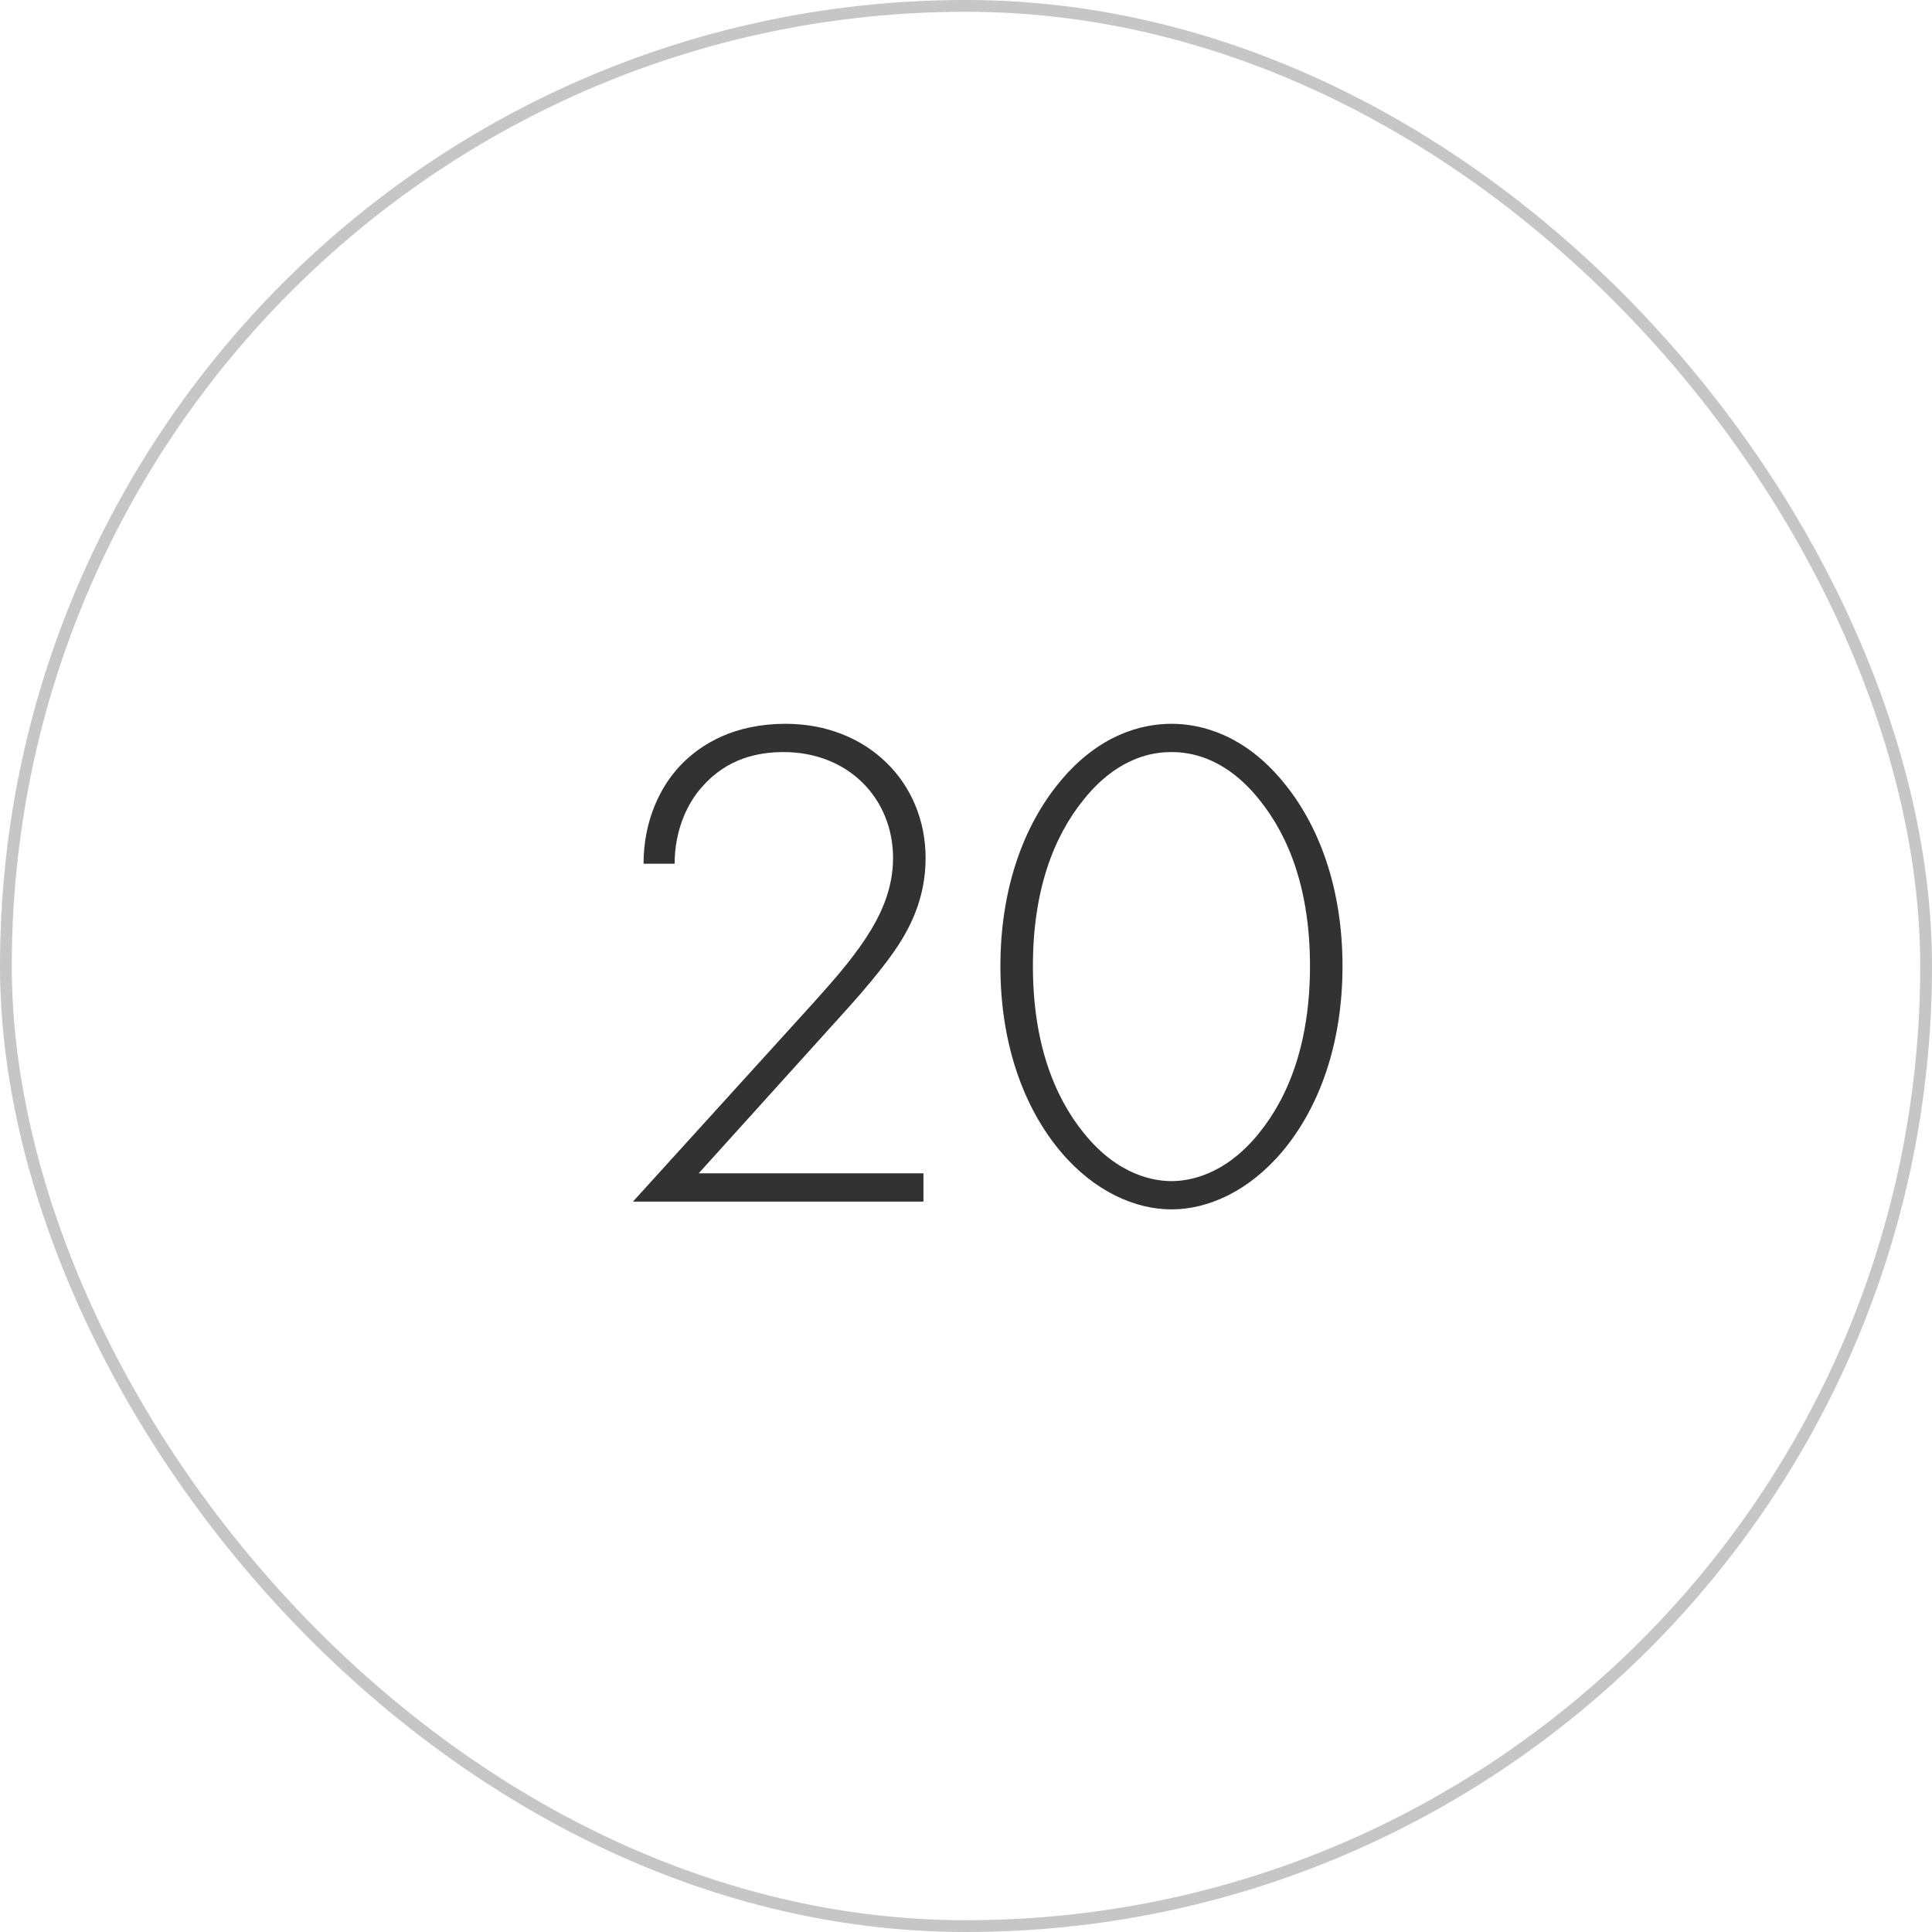
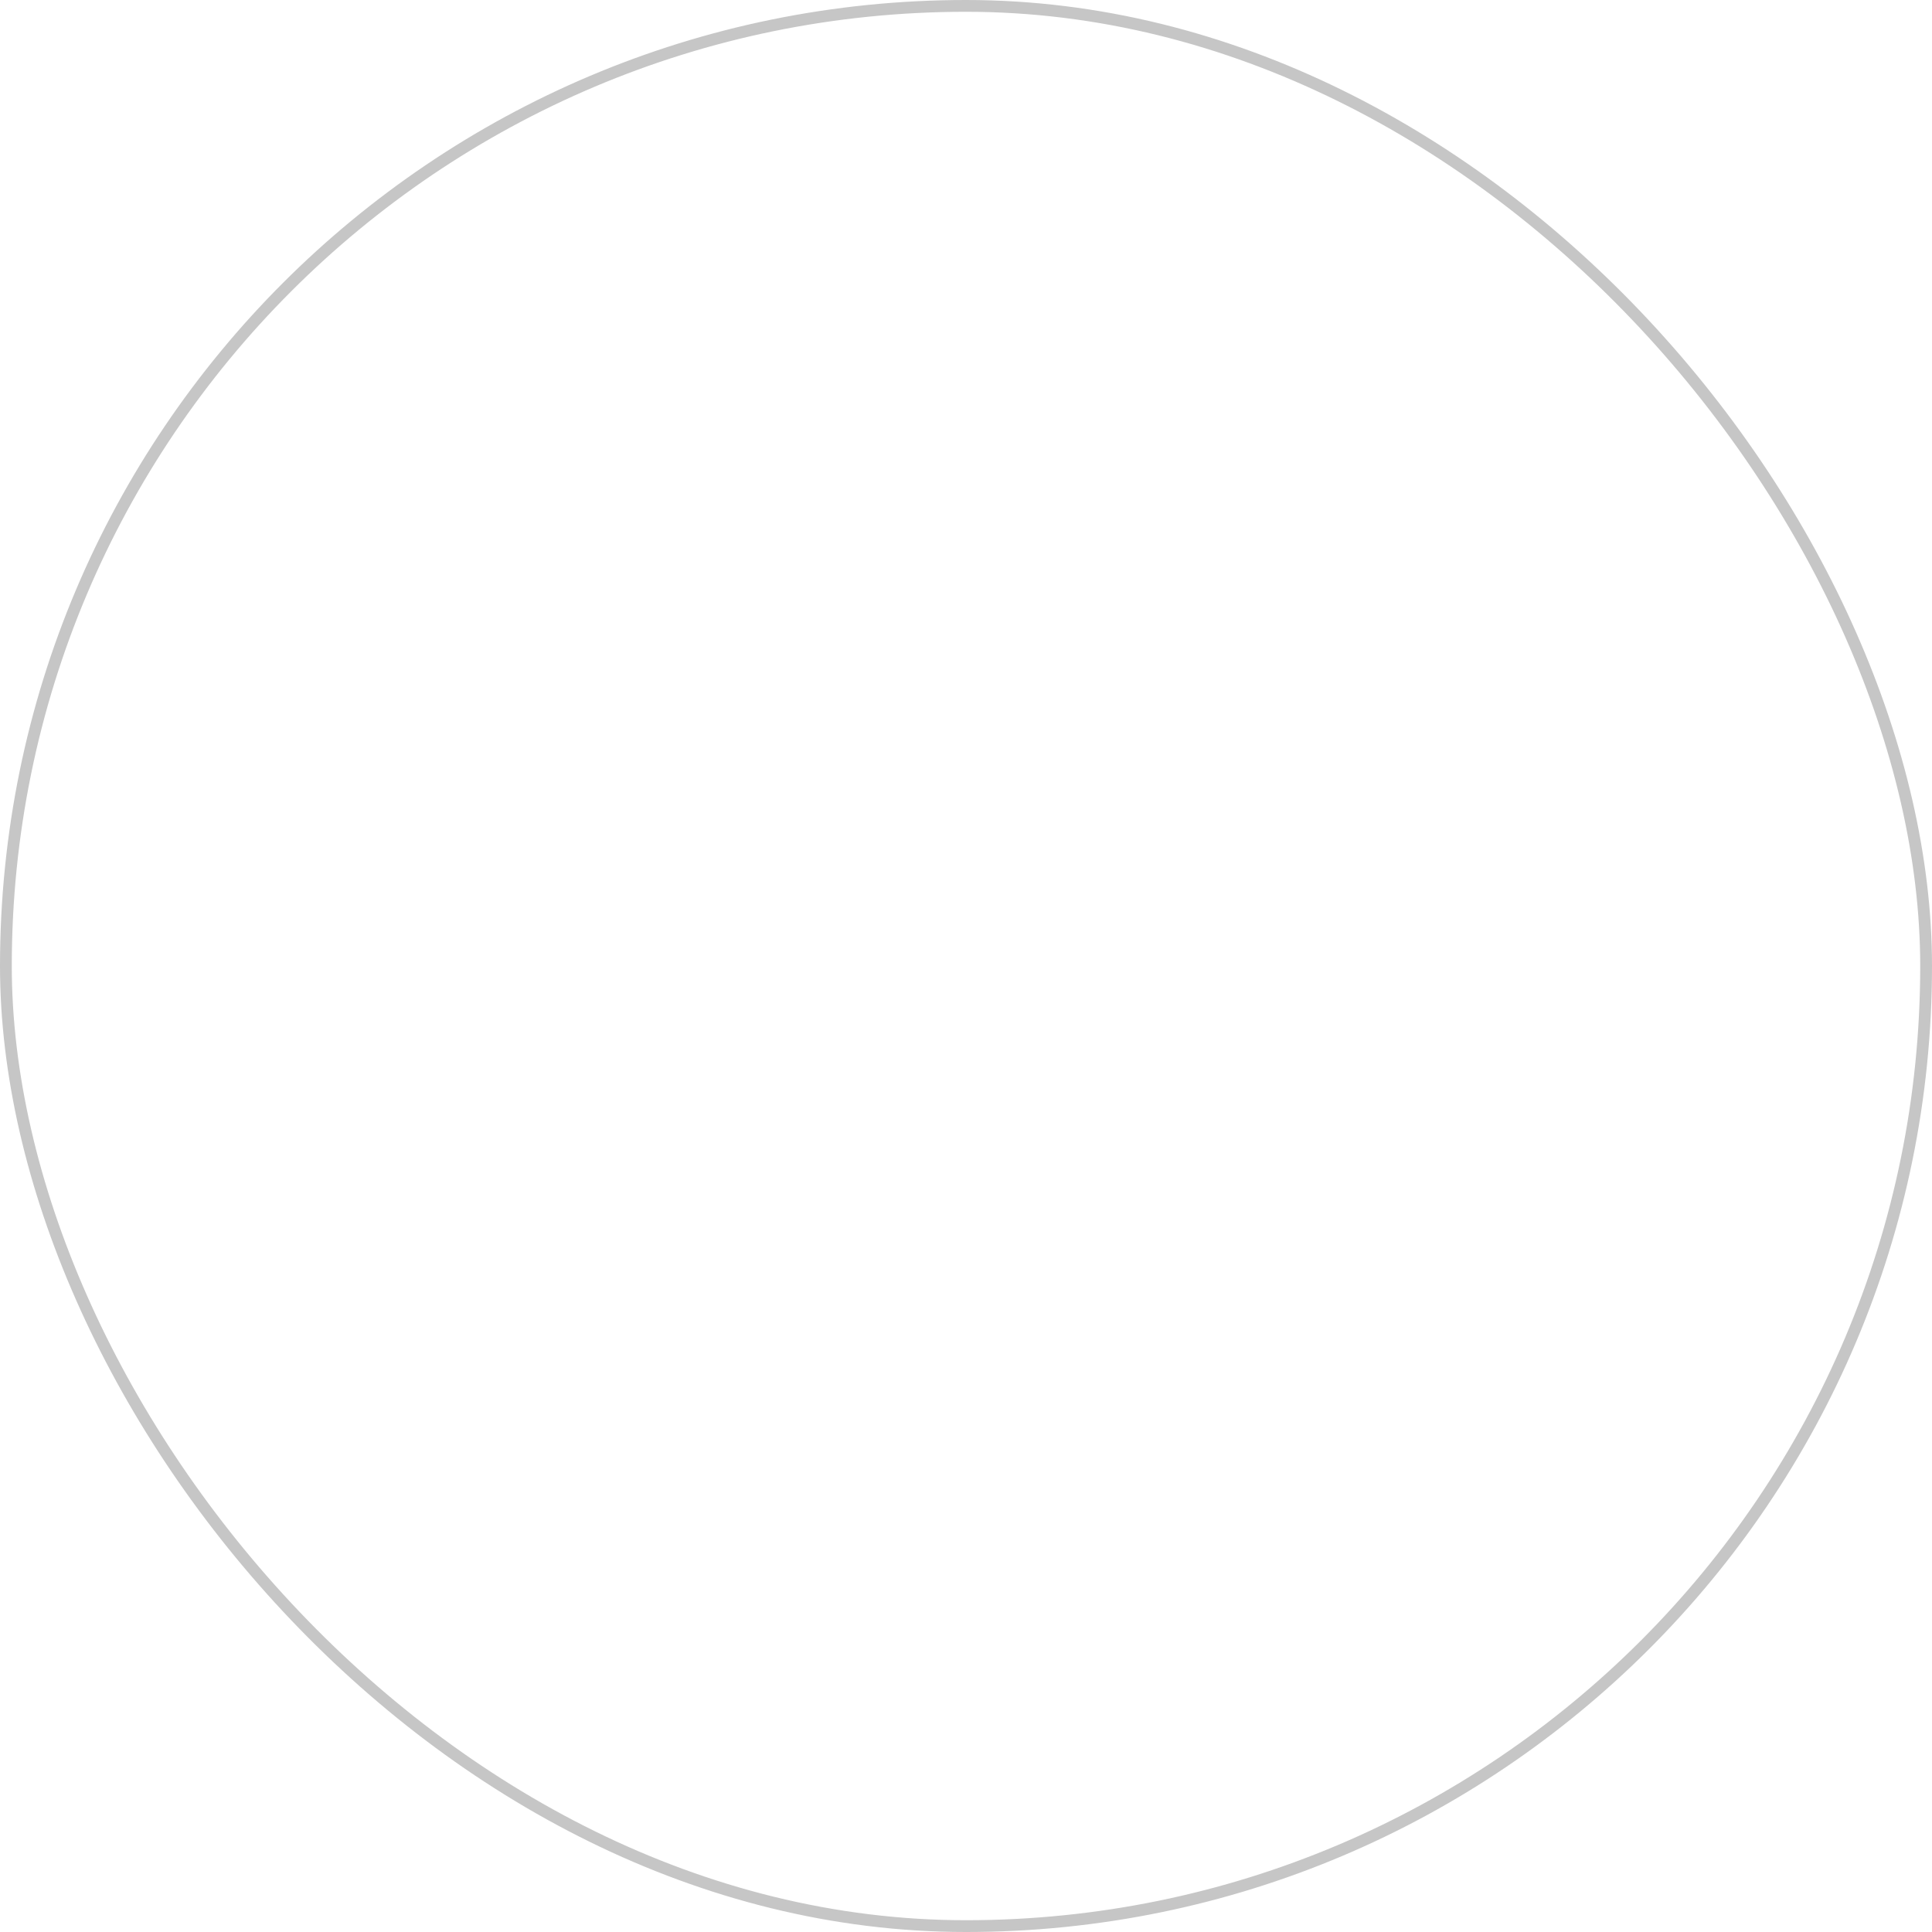
<svg xmlns="http://www.w3.org/2000/svg" width="82" height="82" viewBox="0 0 82 82" fill="none">
  <rect data-figma-bg-blur-radius="51.9" x="0.25" y="0.25" width="81.5" height="81.5" rx="40.75" stroke="#C6C6C6" stroke-width="0.5" />
-   <path d="M39.194 51H26.864L34.544 42.54C35.234 41.76 36.014 40.92 36.734 39.84C37.304 38.97 37.904 37.83 37.904 36.42C37.904 33.9 36.014 31.92 33.255 31.92C32.175 31.92 30.855 32.19 29.805 33.39C29.204 34.05 28.634 35.19 28.634 36.66H27.314C27.314 34.86 28.005 33.39 28.904 32.46C29.774 31.56 31.184 30.72 33.344 30.72C36.794 30.72 39.285 33.18 39.285 36.42C39.285 38.13 38.624 39.45 37.844 40.53C37.395 41.16 36.645 42.06 36.075 42.69L29.654 49.8H39.194V51ZM49.72 30.72C51.01 30.72 52.81 31.2 54.43 33.15C55.99 35.01 56.98 37.71 56.98 41.01C56.98 44.31 55.99 47.01 54.43 48.87C52.99 50.58 51.25 51.33 49.72 51.33C48.19 51.33 46.45 50.58 45.01 48.87C43.45 47.01 42.46 44.31 42.46 41.01C42.46 37.71 43.45 35.01 45.01 33.15C46.63 31.2 48.43 30.72 49.72 30.72ZM49.72 50.13C50.41 50.13 51.97 49.92 53.44 48.09C54.73 46.5 55.6 44.19 55.6 41.01C55.6 37.8 54.73 35.52 53.44 33.93C52.72 33.03 51.49 31.92 49.72 31.92C47.95 31.92 46.72 33.03 46 33.93C44.71 35.52 43.84 37.8 43.84 41.01C43.84 44.19 44.71 46.5 46 48.09C47.47 49.92 49.03 50.13 49.72 50.13Z" fill="#323232" />
  <defs>
    <clipPath id="bgblur_0_474_1002_clip_path" transform="translate(51.9 51.9)">
-       <rect x="0.25" y="0.25" width="81.5" height="81.5" rx="40.75" />
-     </clipPath>
+       </clipPath>
  </defs>
</svg>